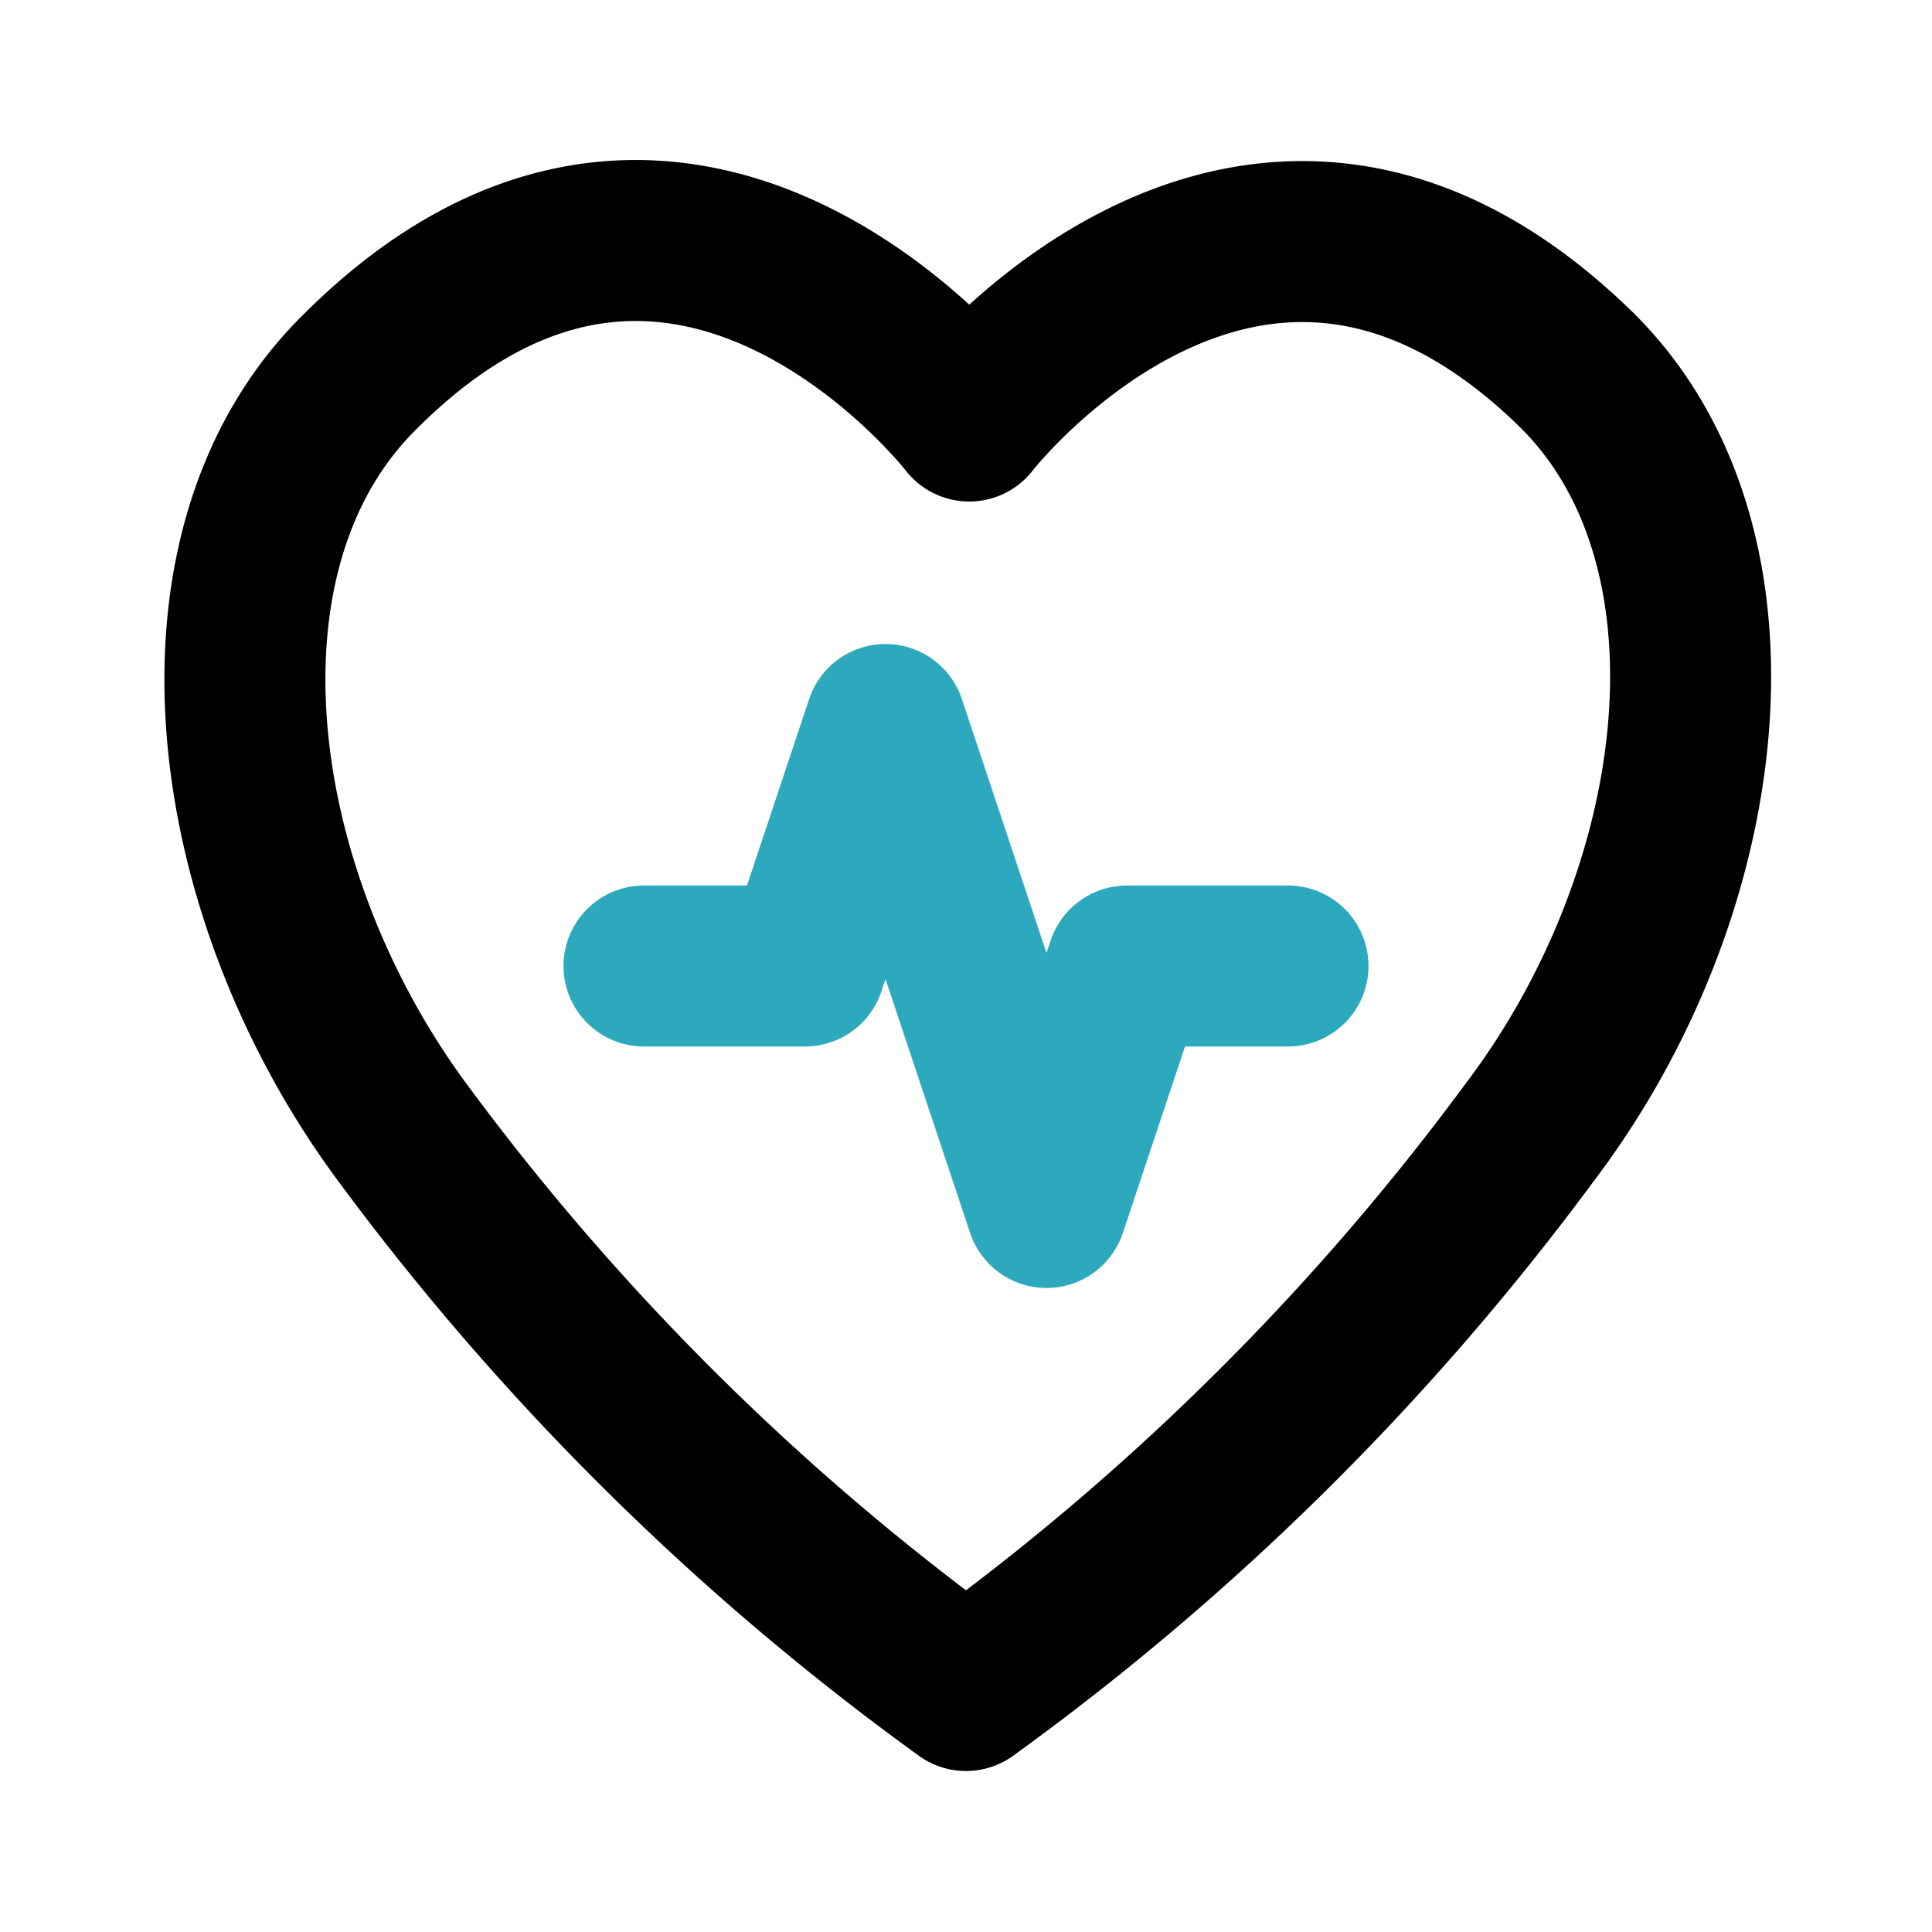
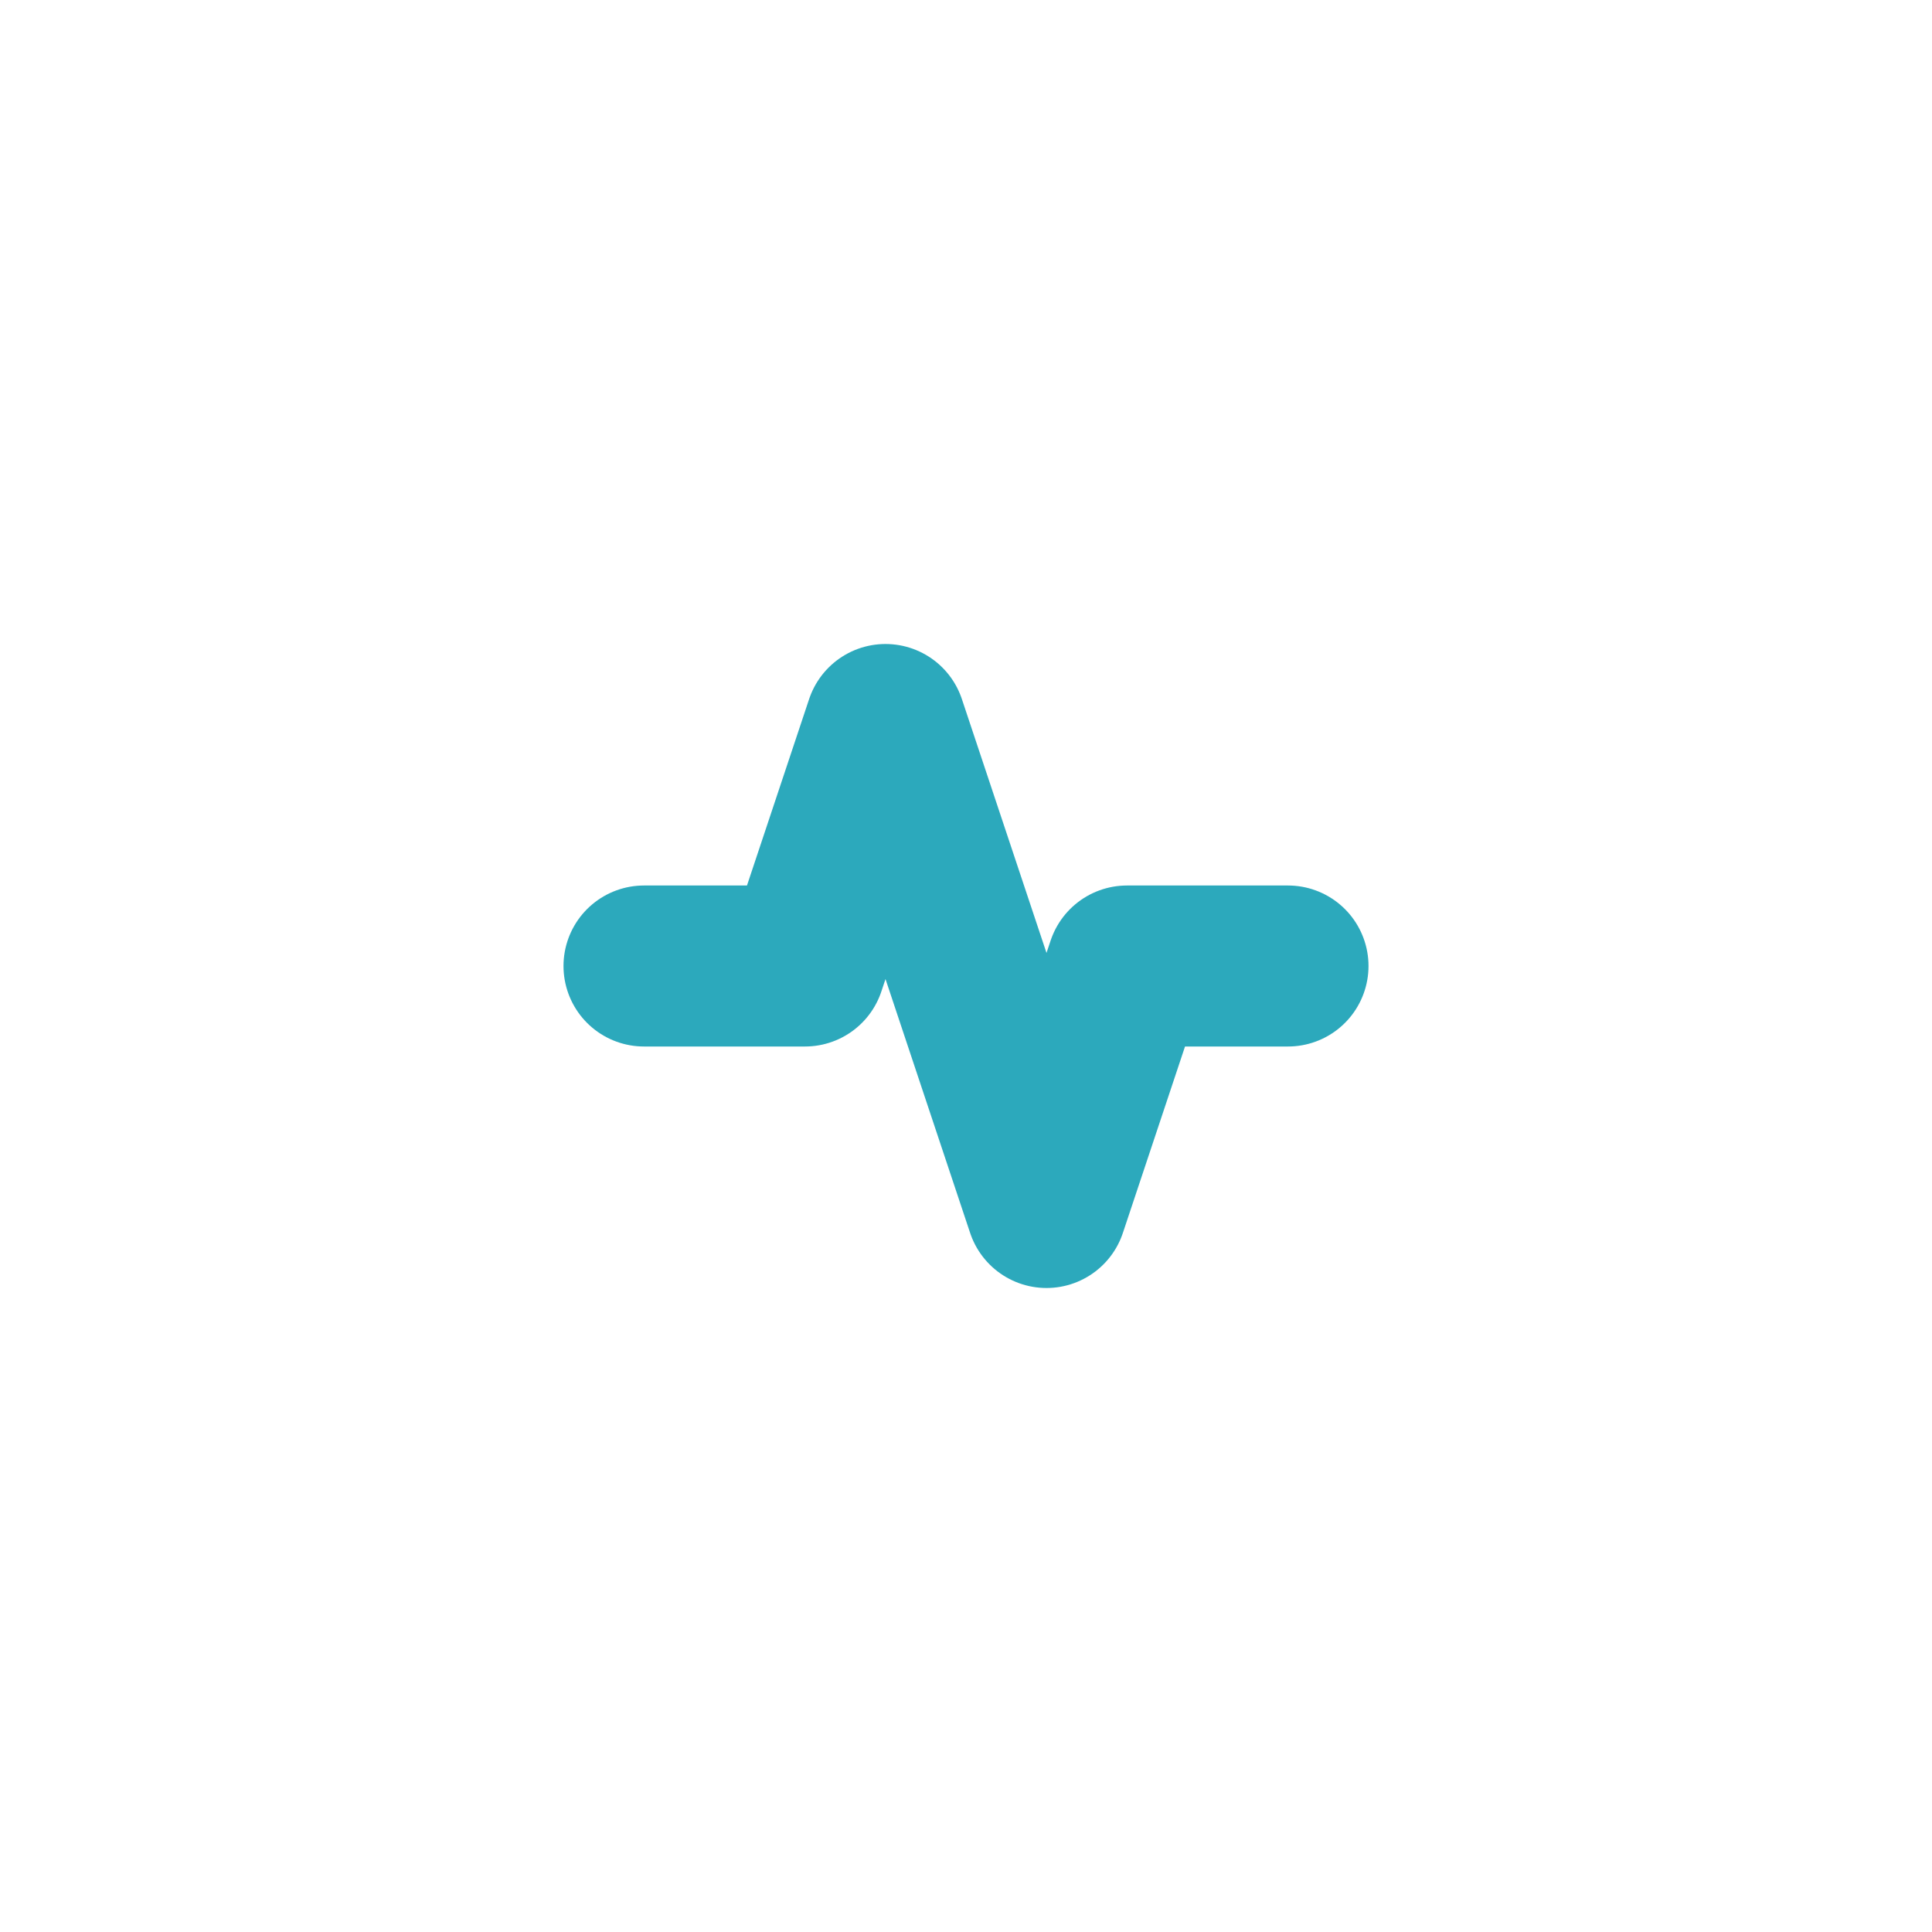
<svg xmlns="http://www.w3.org/2000/svg" fill="#000000" width="800px" height="800px" viewBox="0 0 24 24" id="heartbeat" data-name="Line Color" class="icon line-color">
  <polyline id="secondary" points="8 12 10 12 11 9 13 15 14 12 16 12" style="fill: none; stroke: rgb(44, 169, 188); stroke-linecap: round; stroke-linejoin: round; stroke-width: 2;" />
-   <path id="primary" d="M19,14.07A32,32,0,0,1,12,21a32,32,0,0,1-7-6.93c-2.22-3-2.76-7.25-.53-9.45,4-4,7.57.61,7.57.61s3.55-4.58,7.57-.61C21.8,6.82,21.26,11.09,19,14.07Z" style="fill: none; stroke: rgb(0, 0, 0); stroke-linecap: round; stroke-linejoin: round; stroke-width: 2;" />
</svg>